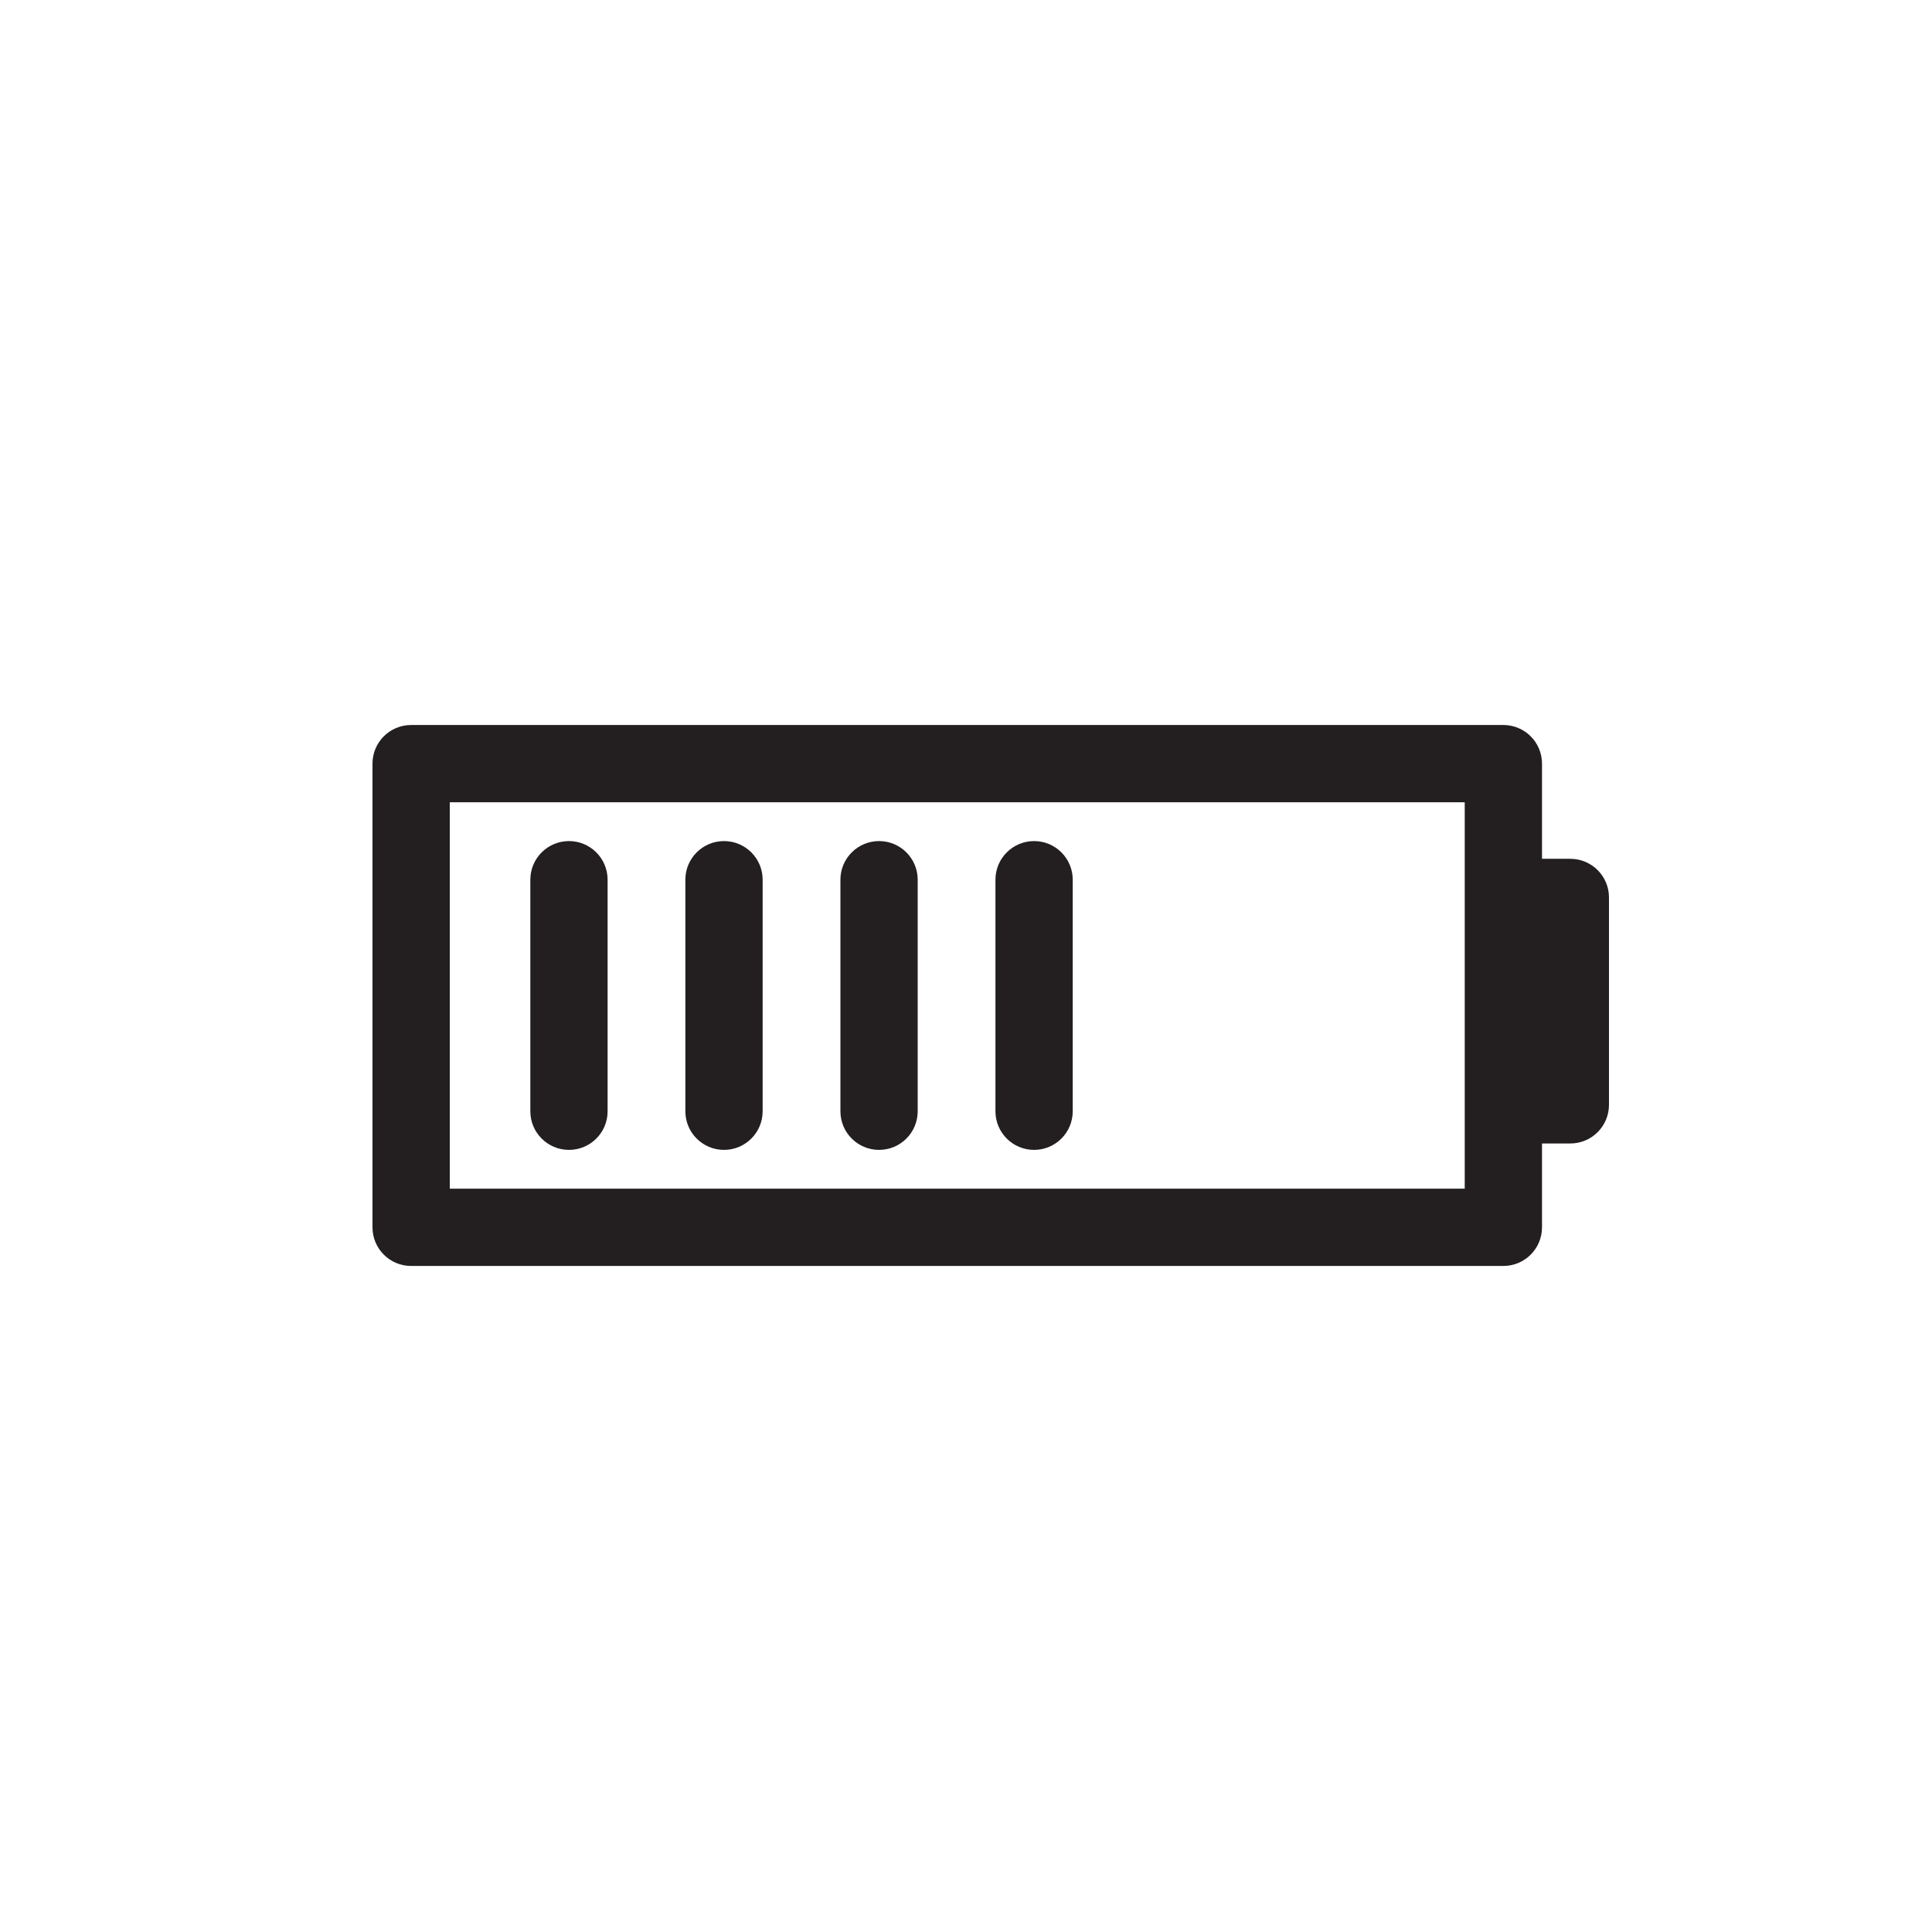
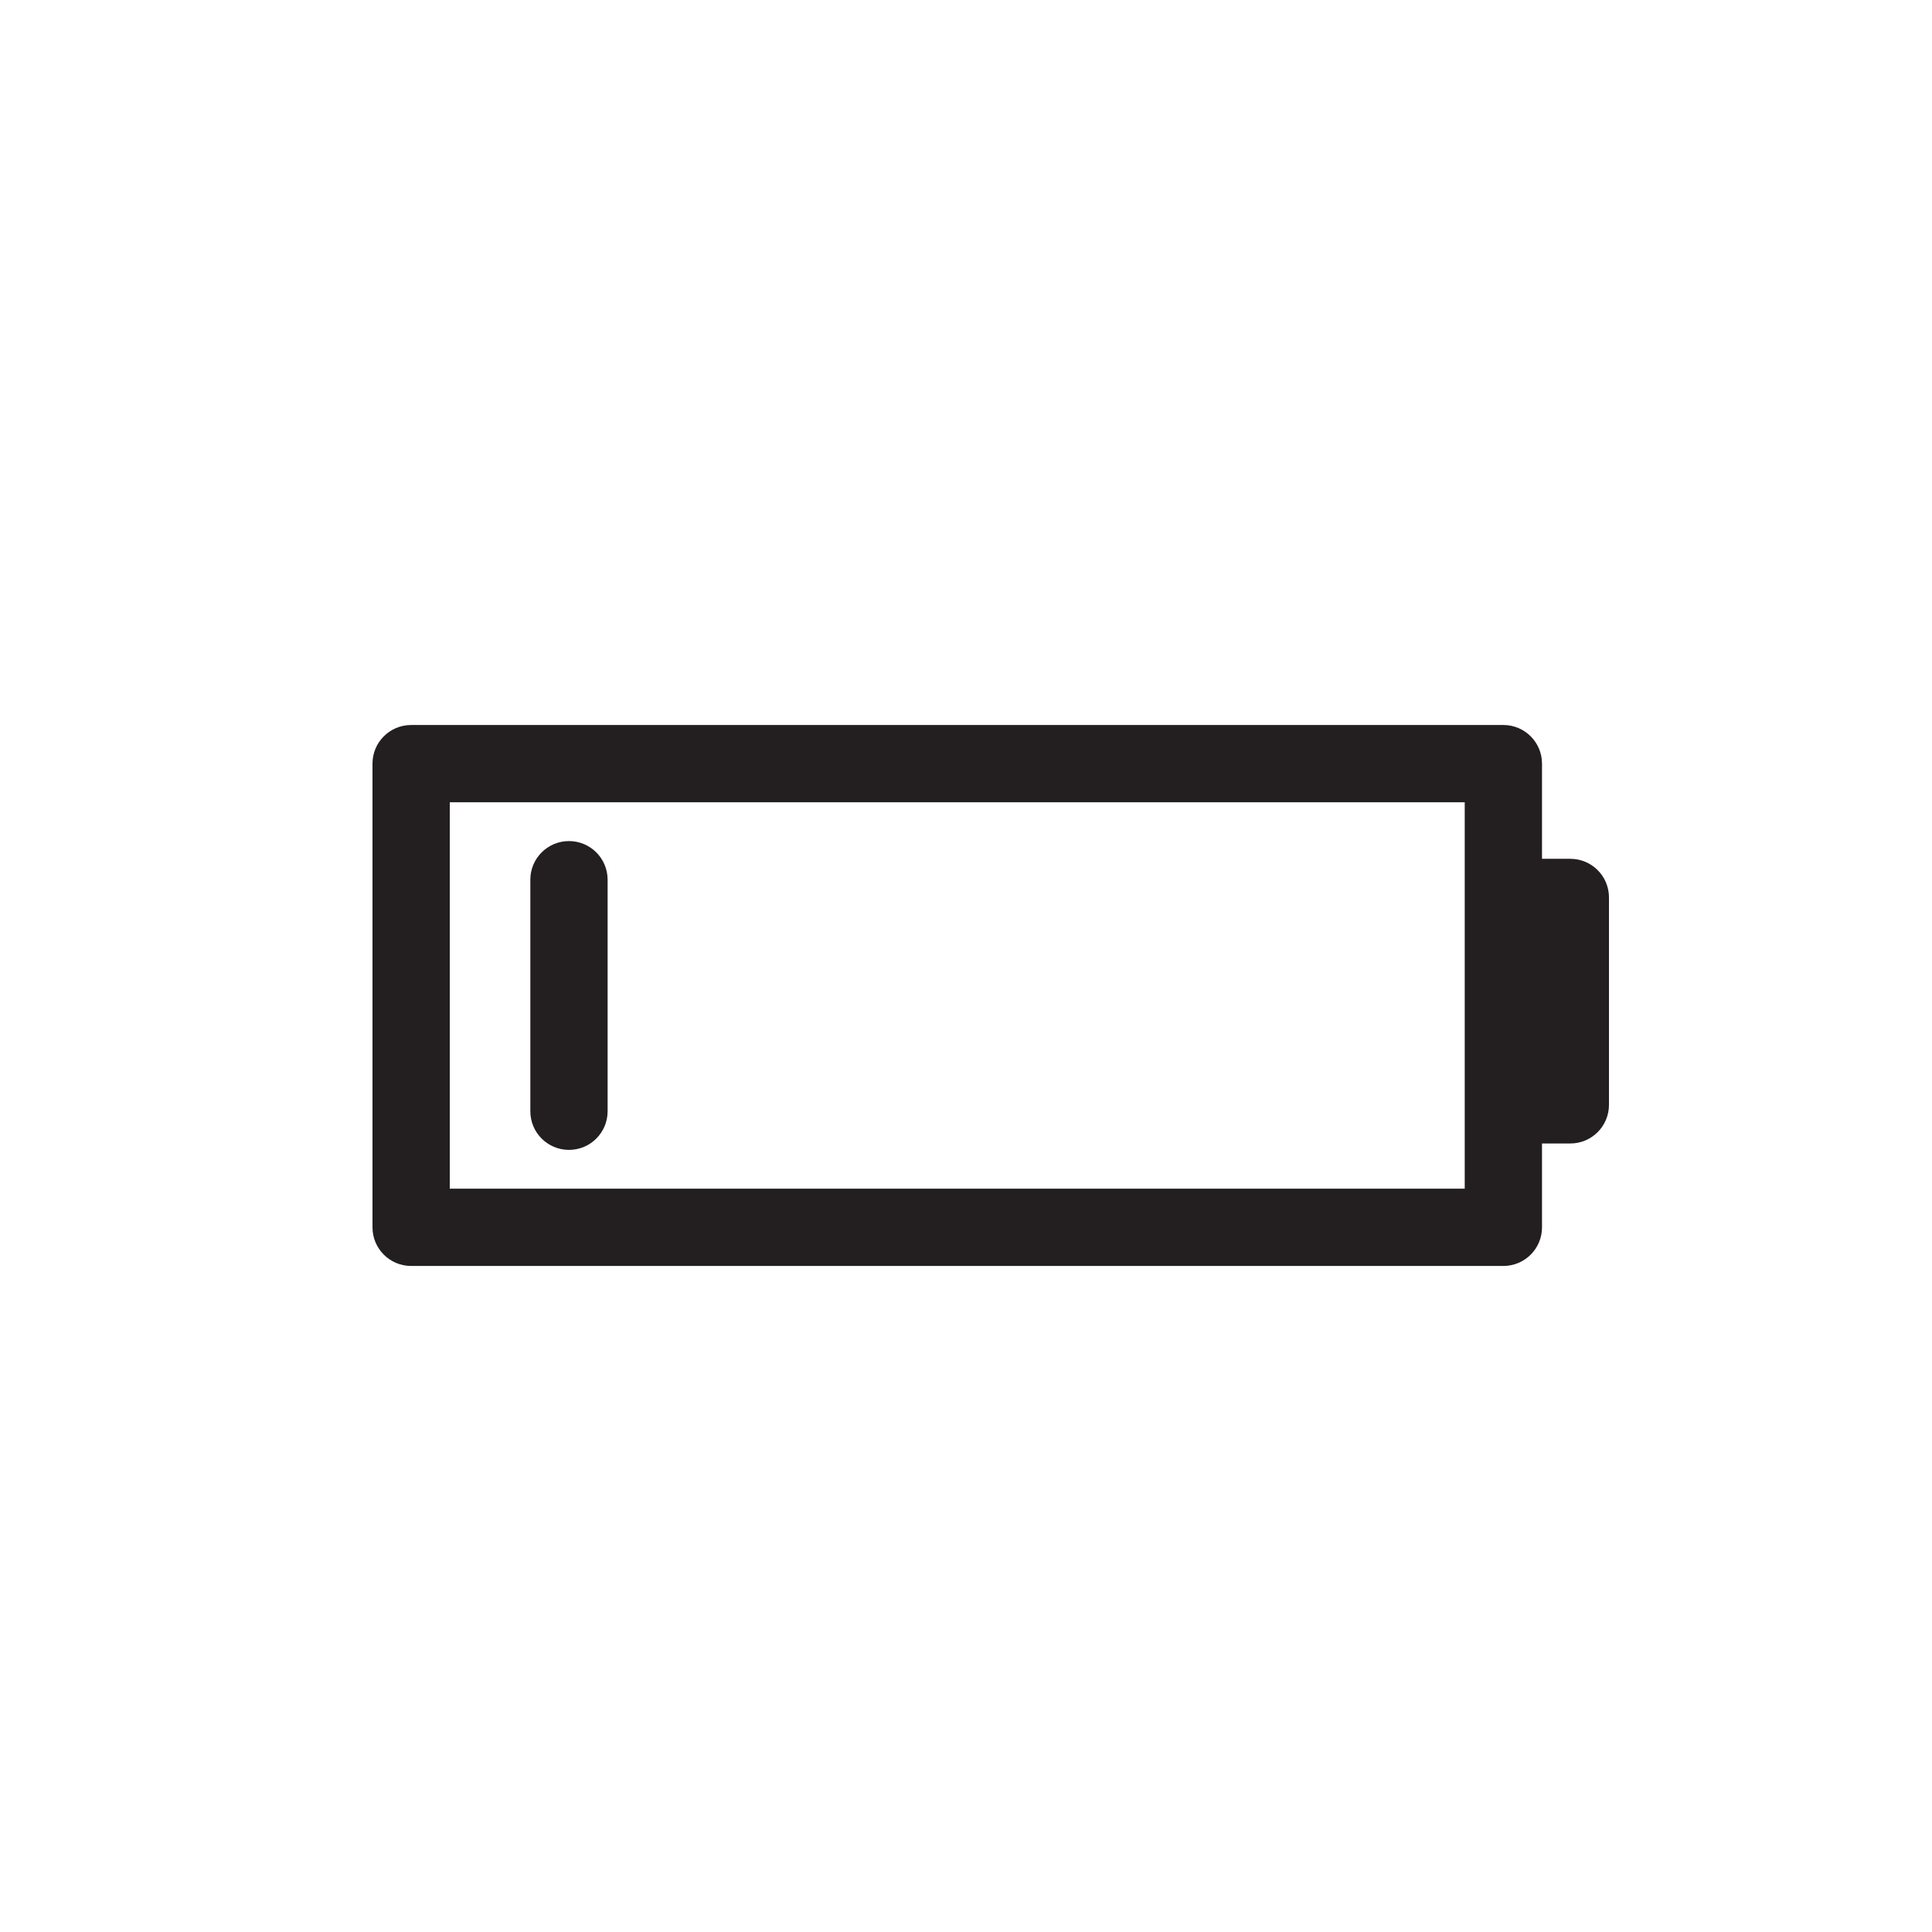
<svg xmlns="http://www.w3.org/2000/svg" height="800px" width="800px" version="1.1" id="Layer_1" viewBox="0 0 50 50" enable-background="new 0 0 50 50" xml:space="preserve">
  <path fill="#231F20" d="M39.907,19.763c0-0.553-0.448-1-1-1H10.64c-0.552,0-1,0.447-1,1v12c0,0.553,0.448,1,1,1h28.267  c0.552,0,1-0.447,1-1v-2.17h0.733c0.552,0,1-0.447,1-1v-5.367c0-0.553-0.448-1-1-1h-0.733V19.763z M37.907,30.763H11.64v-10h26.267  V30.763z" />
  <path fill="#231F20" d="M14.725,29.759c0.552,0,1-0.447,1-1v-5.992c0-0.553-0.448-1-1-1s-1,0.447-1,1v5.992  C13.725,29.312,14.173,29.759,14.725,29.759z" />
-   <path fill="#231F20" d="M18.737,29.759c0.552,0,1-0.447,1-1v-5.992c0-0.553-0.448-1-1-1s-1,0.447-1,1v5.992  C17.737,29.312,18.185,29.759,18.737,29.759z" />
-   <path fill="#231F20" d="M22.75,29.759c0.552,0,1-0.447,1-1v-5.992c0-0.553-0.448-1-1-1s-1,0.447-1,1v5.992  C21.75,29.312,22.198,29.759,22.75,29.759z" />
-   <path fill="#231F20" d="M26.762,29.759c0.552,0,1-0.447,1-1v-5.992c0-0.553-0.448-1-1-1s-1,0.447-1,1v5.992  C25.762,29.312,26.21,29.759,26.762,29.759z" />
</svg>